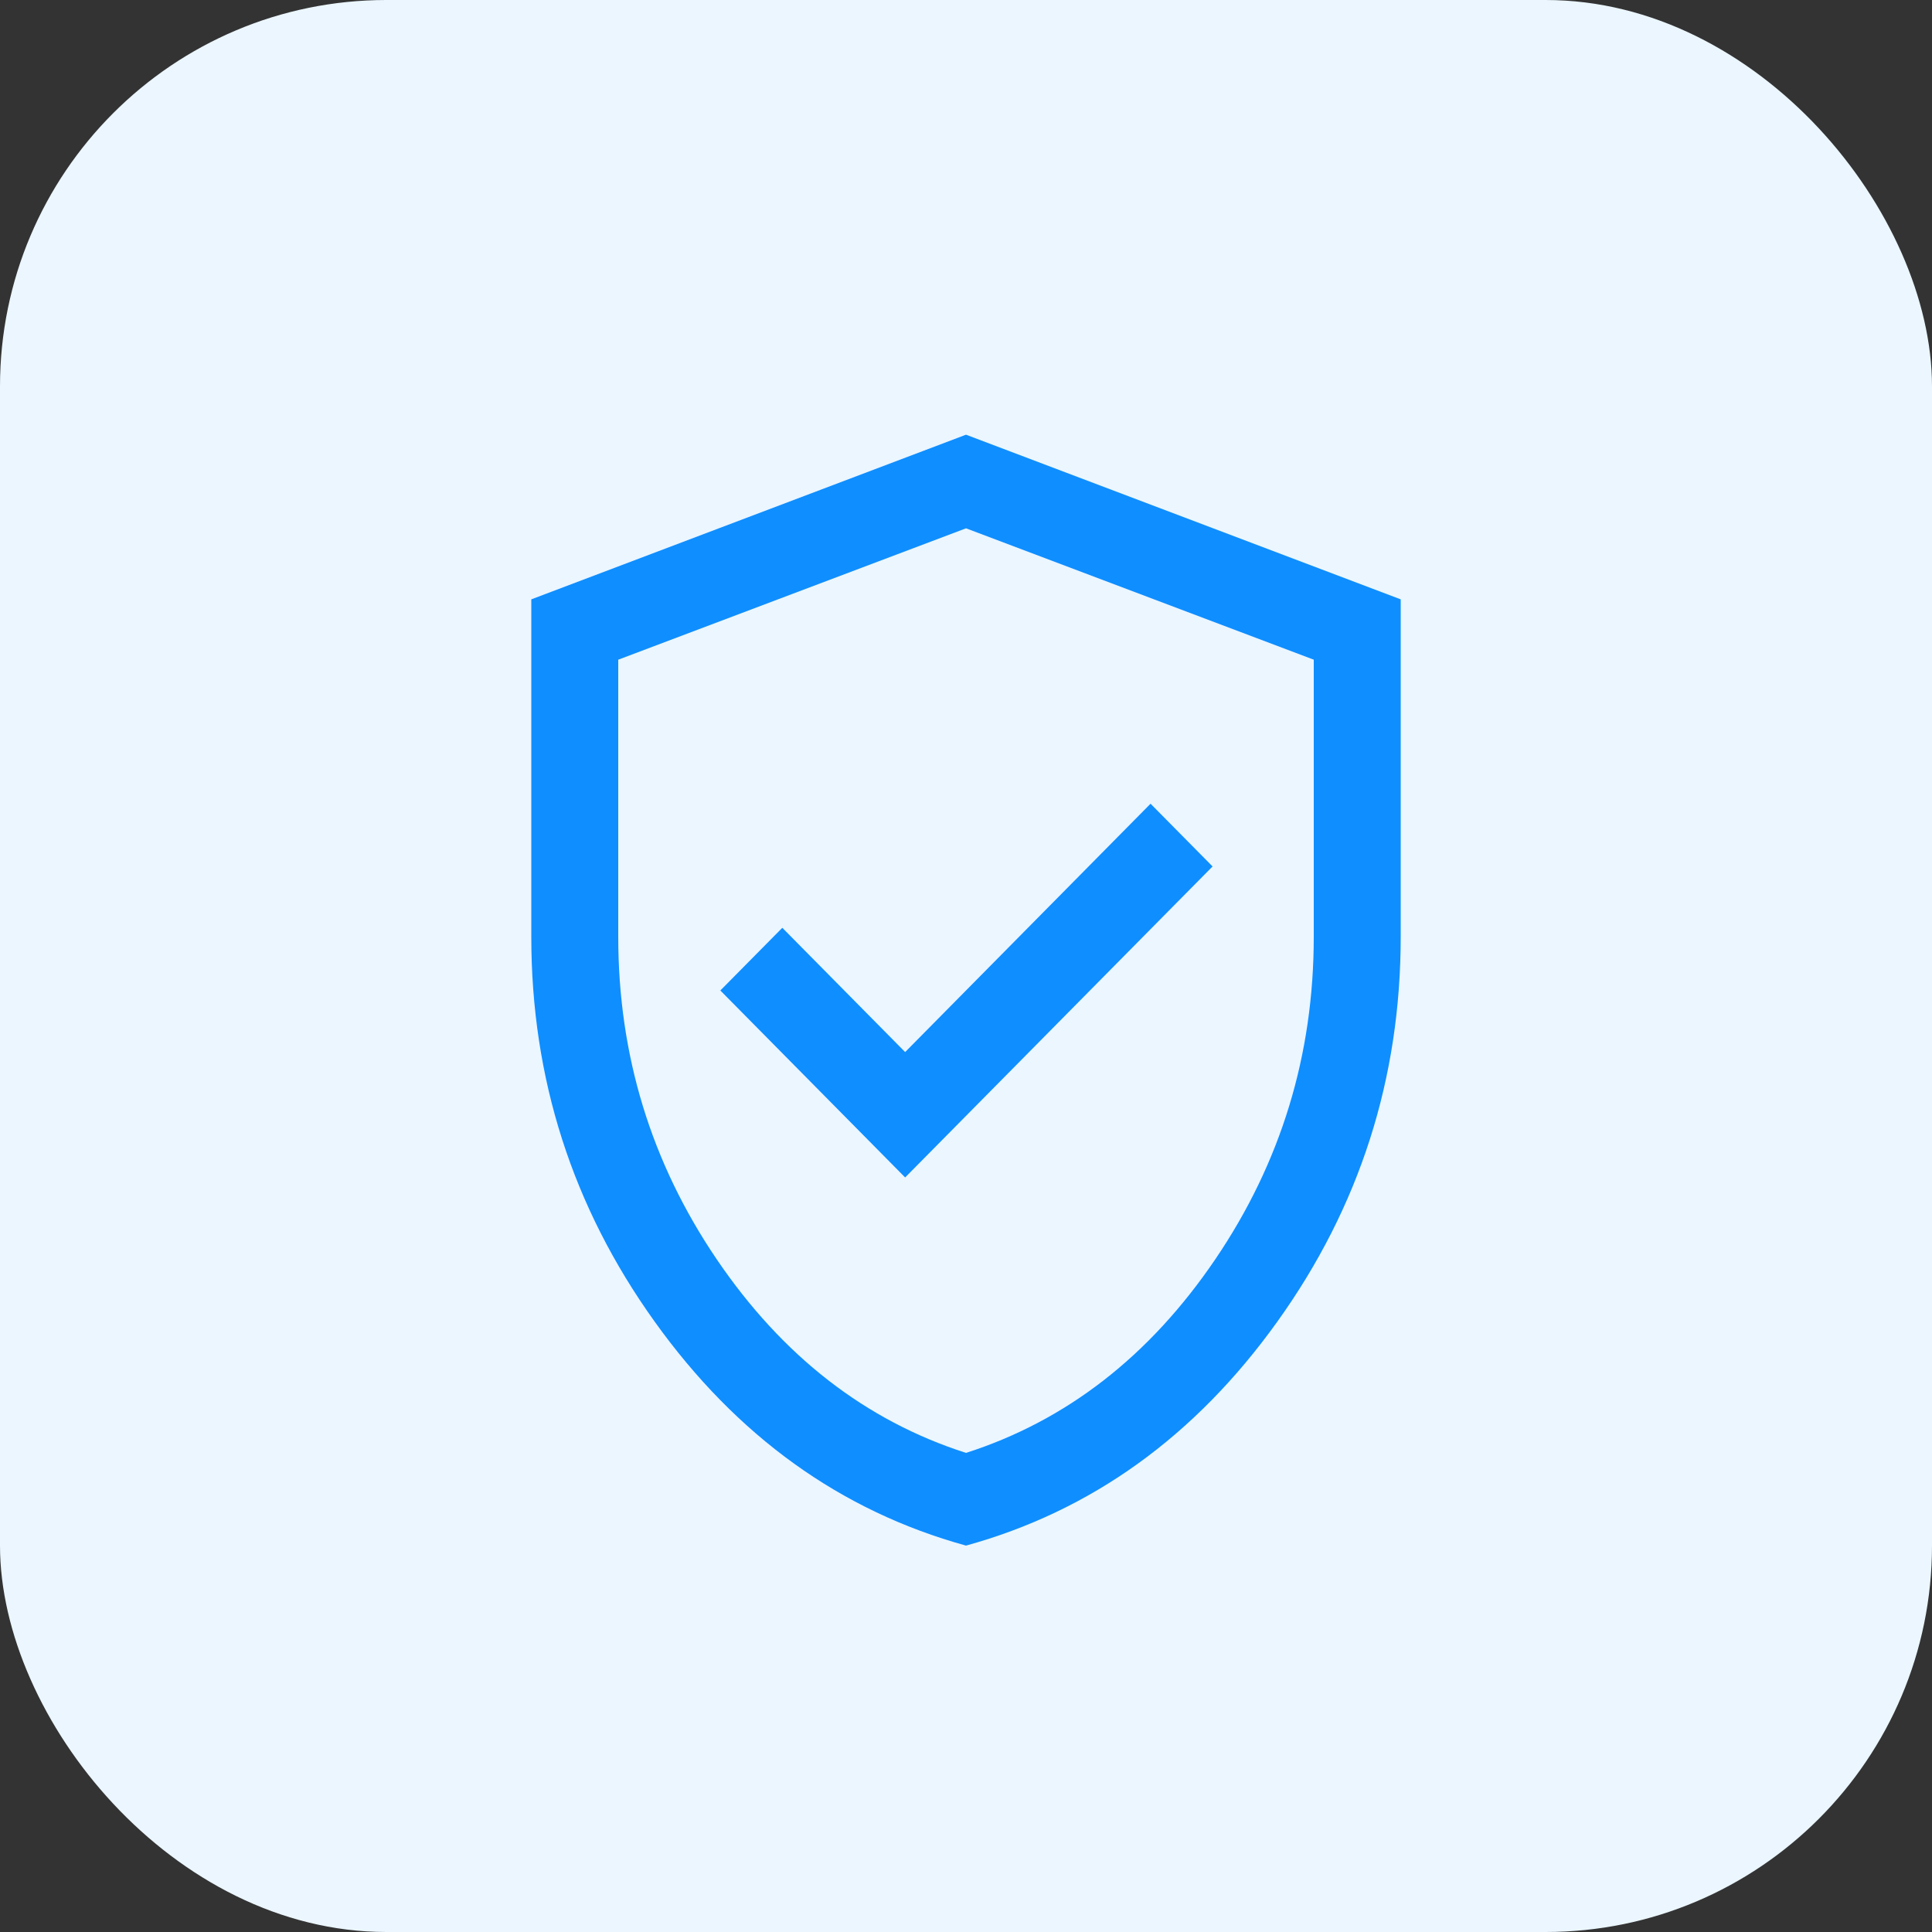
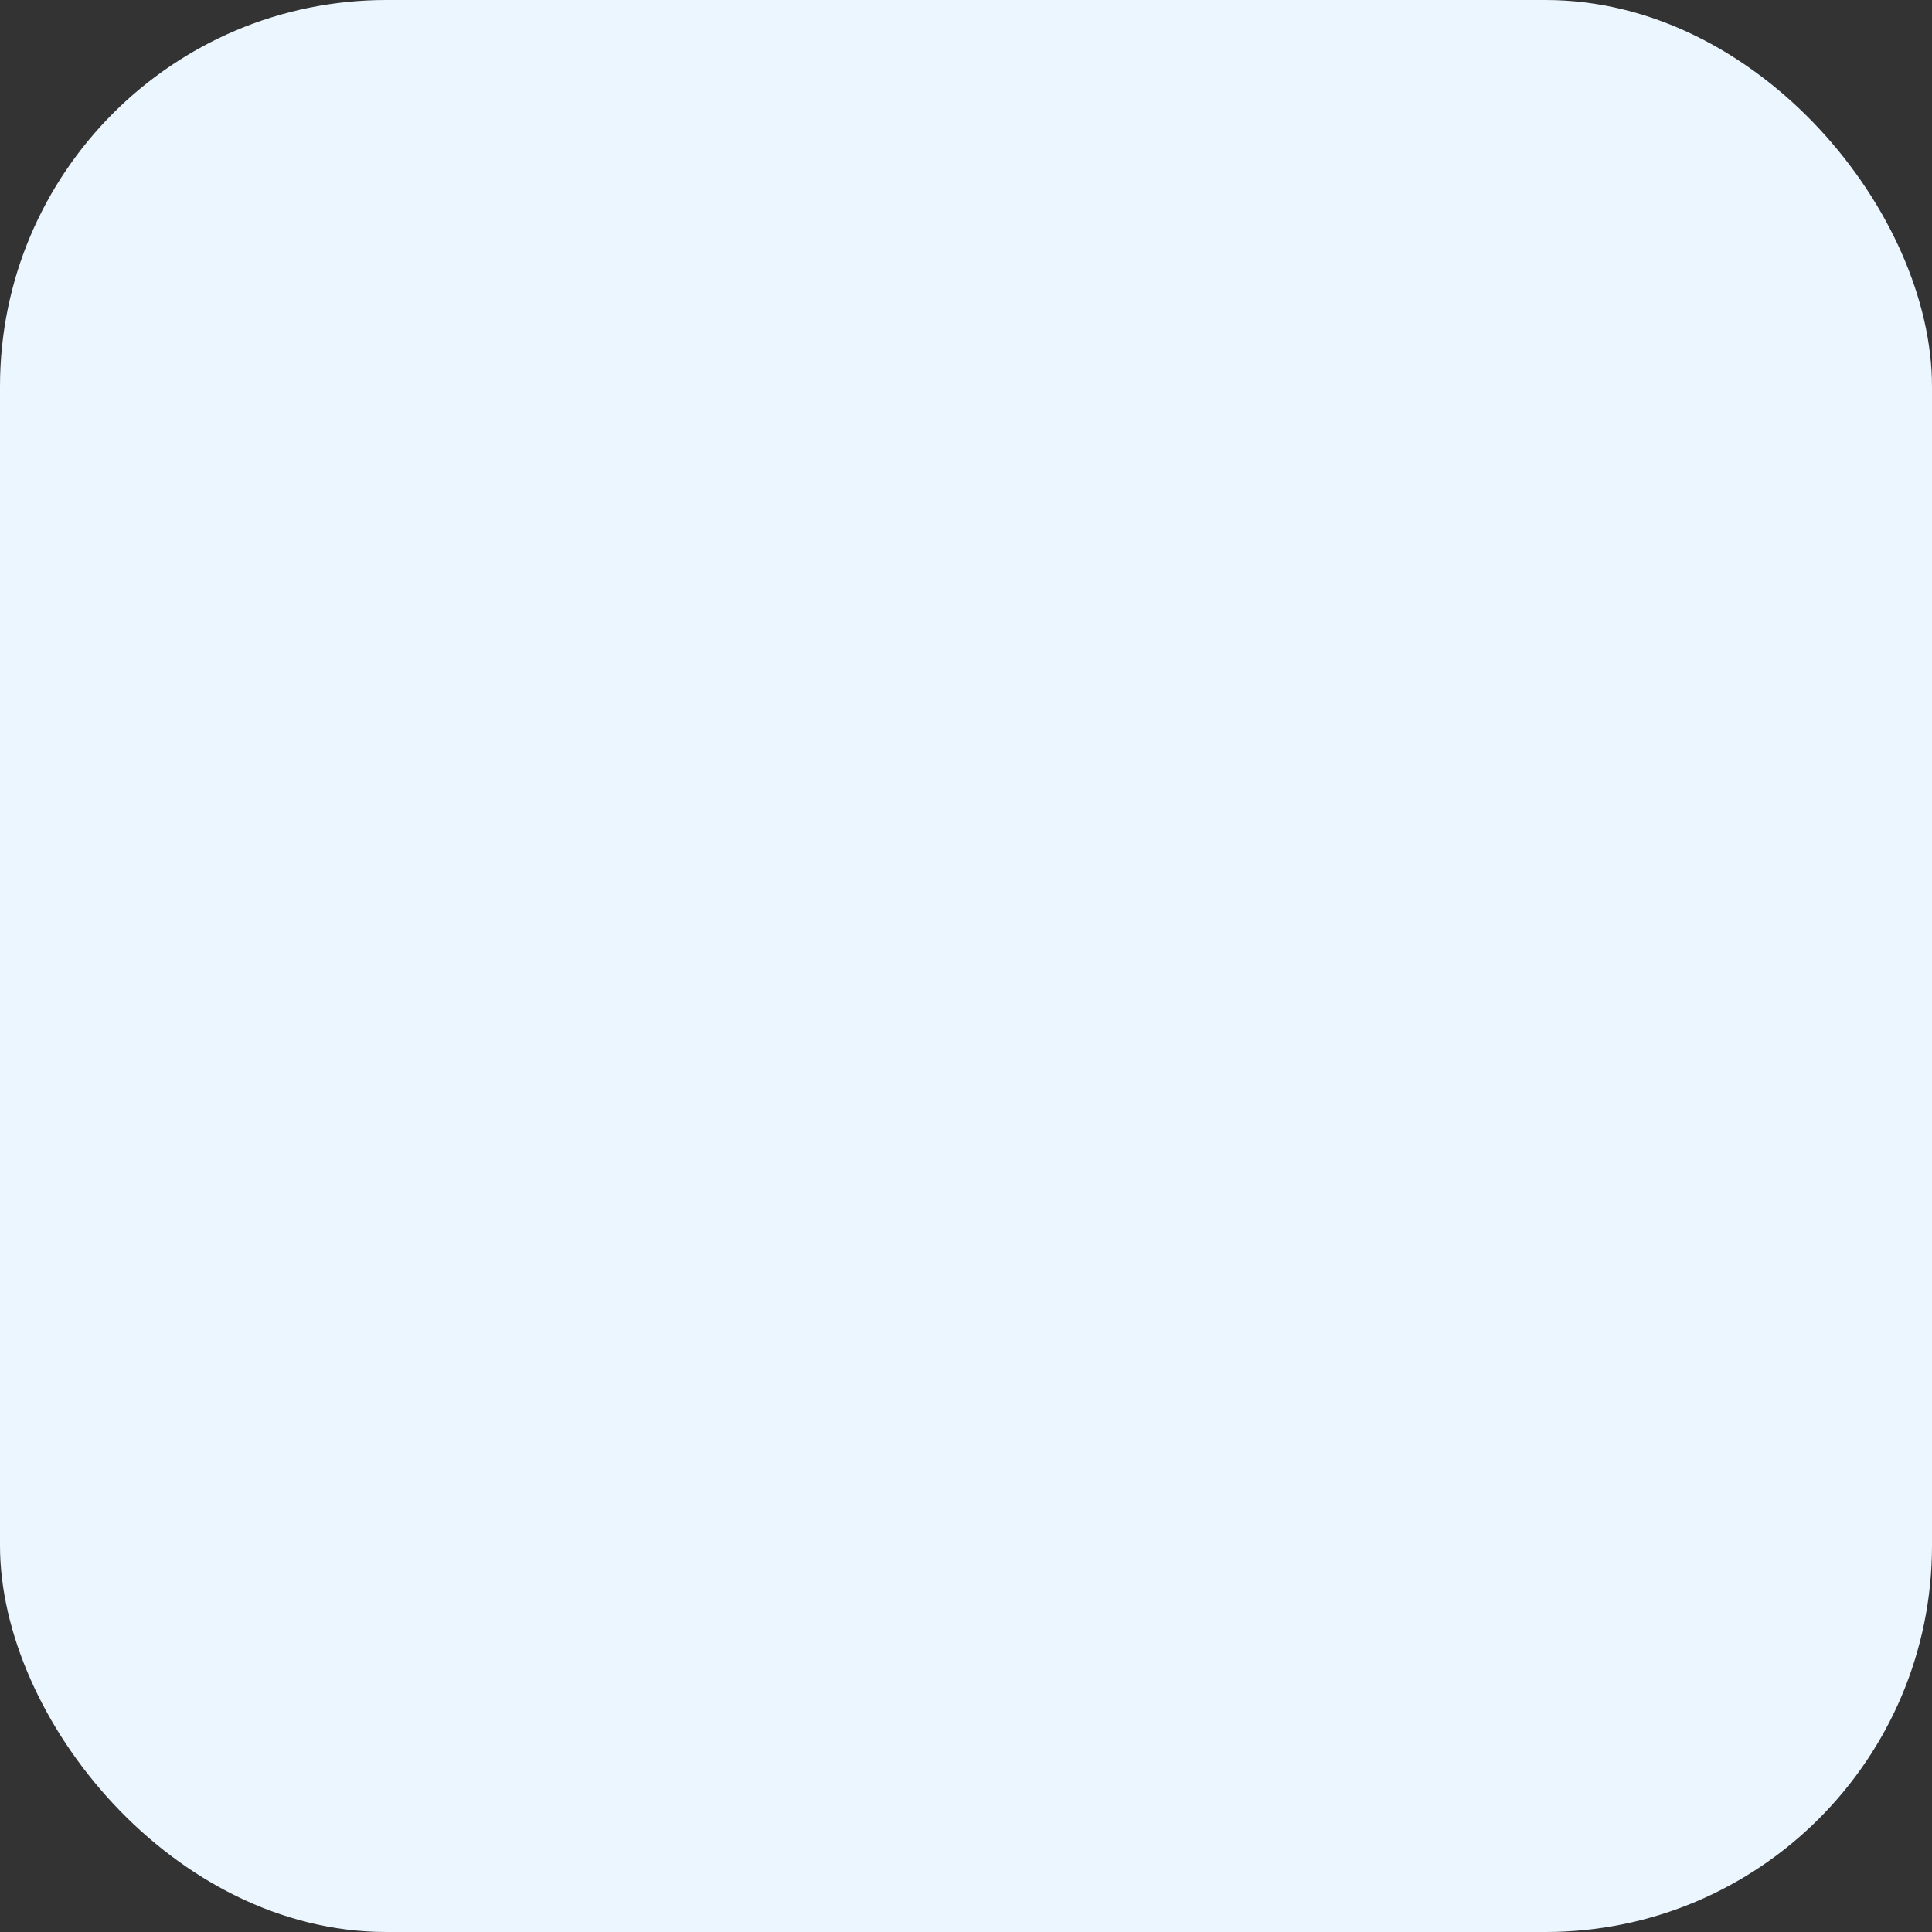
<svg xmlns="http://www.w3.org/2000/svg" width="40" height="40" viewBox="0 0 40 40" fill="none">
  <rect x="0" y="0" width="40" height="40" fill="#333333" stroke="none" />
  <rect width="40" height="40" rx="8" fill="#EBF6FF" />
-   <path d="M18.74 24.378L25.105 17.939L23.821 16.64L18.74 21.782L16.197 19.209L14.914 20.507L18.74 24.378ZM20 32C17.405 31.284 15.256 29.738 13.554 27.363C11.851 24.987 11 22.331 11 19.395V12.409L20 9L29 12.409V19.395C29 22.331 28.149 24.987 26.446 27.363C24.744 29.738 22.595 31.284 20 32ZM20 30.081C22.08 29.413 23.8 28.077 25.16 26.074C26.52 24.07 27.2 21.844 27.2 19.395V13.658L20 10.938L12.8 13.658V19.395C12.8 21.844 13.48 24.07 14.84 26.074C16.2 28.077 17.92 29.413 20 30.081Z" fill="#0F8EFF" />
</svg>